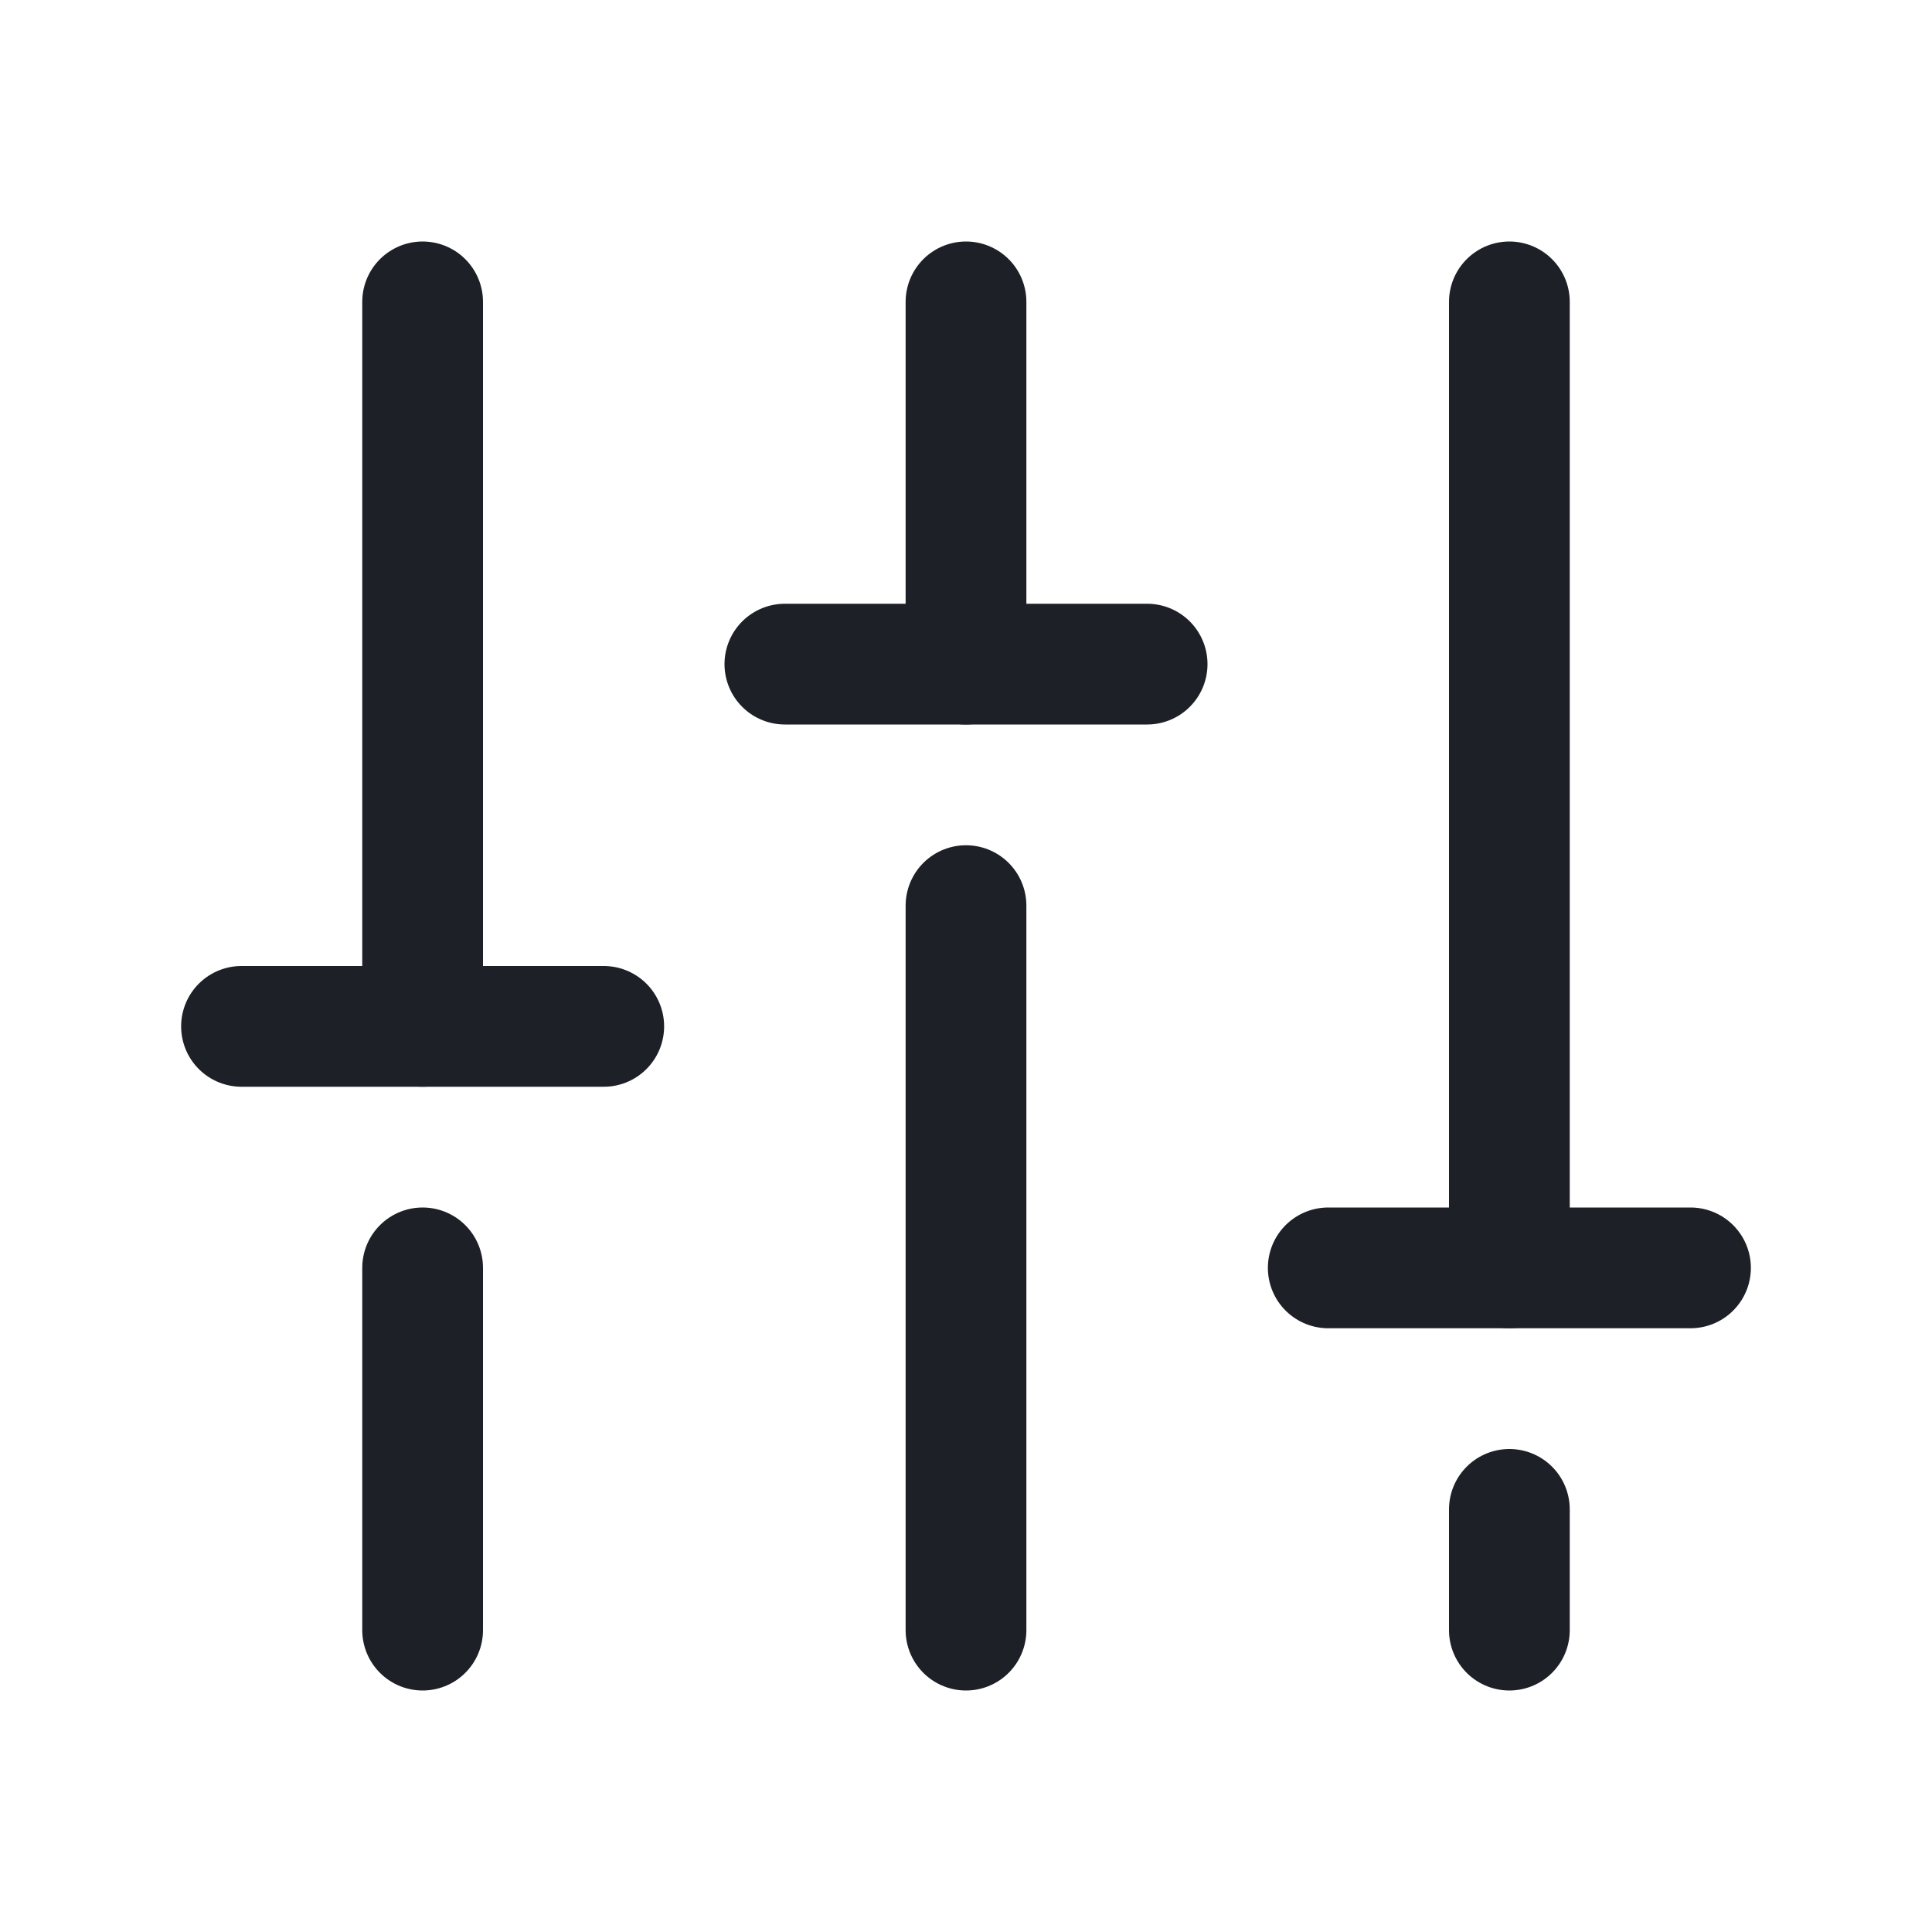
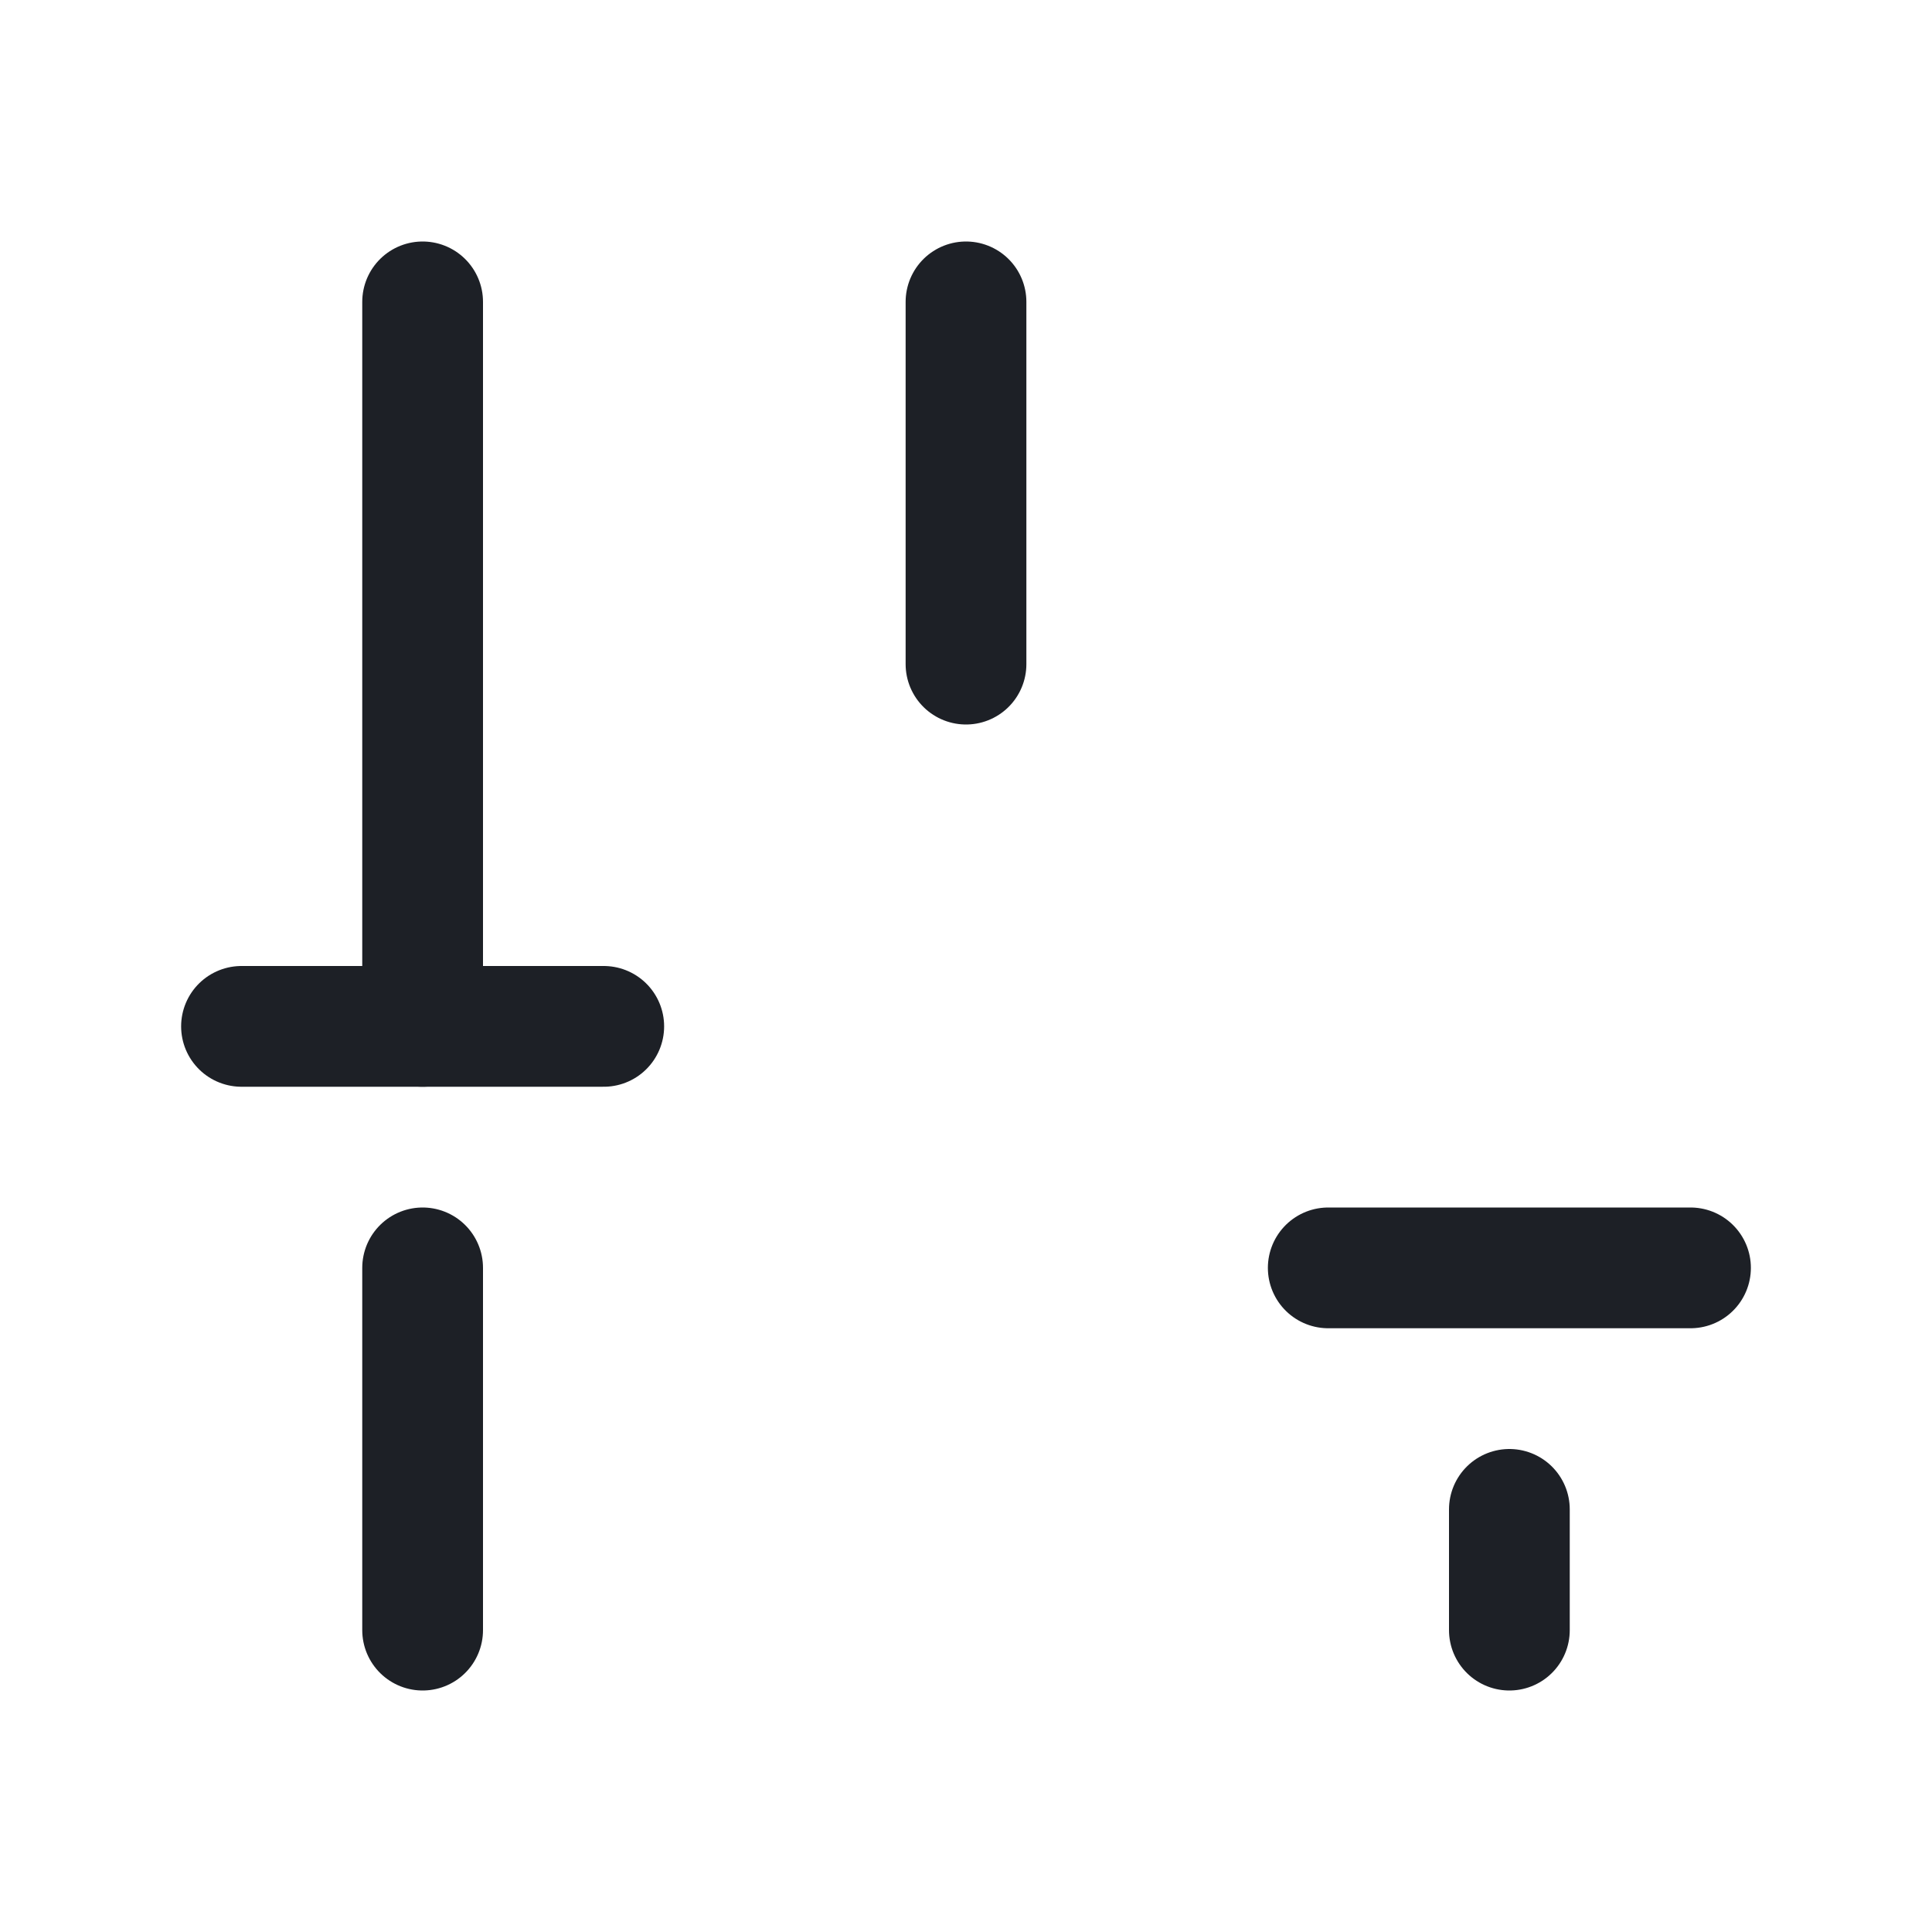
<svg xmlns="http://www.w3.org/2000/svg" width="24" height="24" viewBox="0 0 24 24" fill="none">
-   <path d="M12 11.25L12 20.25" stroke="#1D2026" stroke-width="1.5" stroke-linecap="round" stroke-linejoin="round" />
  <path d="M12 3.75L12 8.25" stroke="#1D2026" stroke-width="1.5" stroke-linecap="round" stroke-linejoin="round" />
  <path d="M18.75 18.75L18.75 20.25" stroke="#1D2026" stroke-width="1.5" stroke-linecap="round" stroke-linejoin="round" />
-   <path d="M18.75 3.75L18.75 15.75" stroke="#1D2026" stroke-width="1.5" stroke-linecap="round" stroke-linejoin="round" />
  <path d="M21 15.75H16.5" stroke="#1D2026" stroke-width="1.5" stroke-linecap="round" stroke-linejoin="round" />
  <path d="M5.25 15.75L5.25 20.25" stroke="#1D2026" stroke-width="1.5" stroke-linecap="round" stroke-linejoin="round" />
  <path d="M5.25 3.75L5.25 12.75" stroke="#1D2026" stroke-width="1.5" stroke-linecap="round" stroke-linejoin="round" />
  <path d="M3 12.75H7.5" stroke="#1D2026" stroke-width="1.5" stroke-linecap="round" stroke-linejoin="round" />
-   <path d="M14.25 8.25H9.75" stroke="#1D2026" stroke-width="1.5" stroke-linecap="round" stroke-linejoin="round" />
</svg>